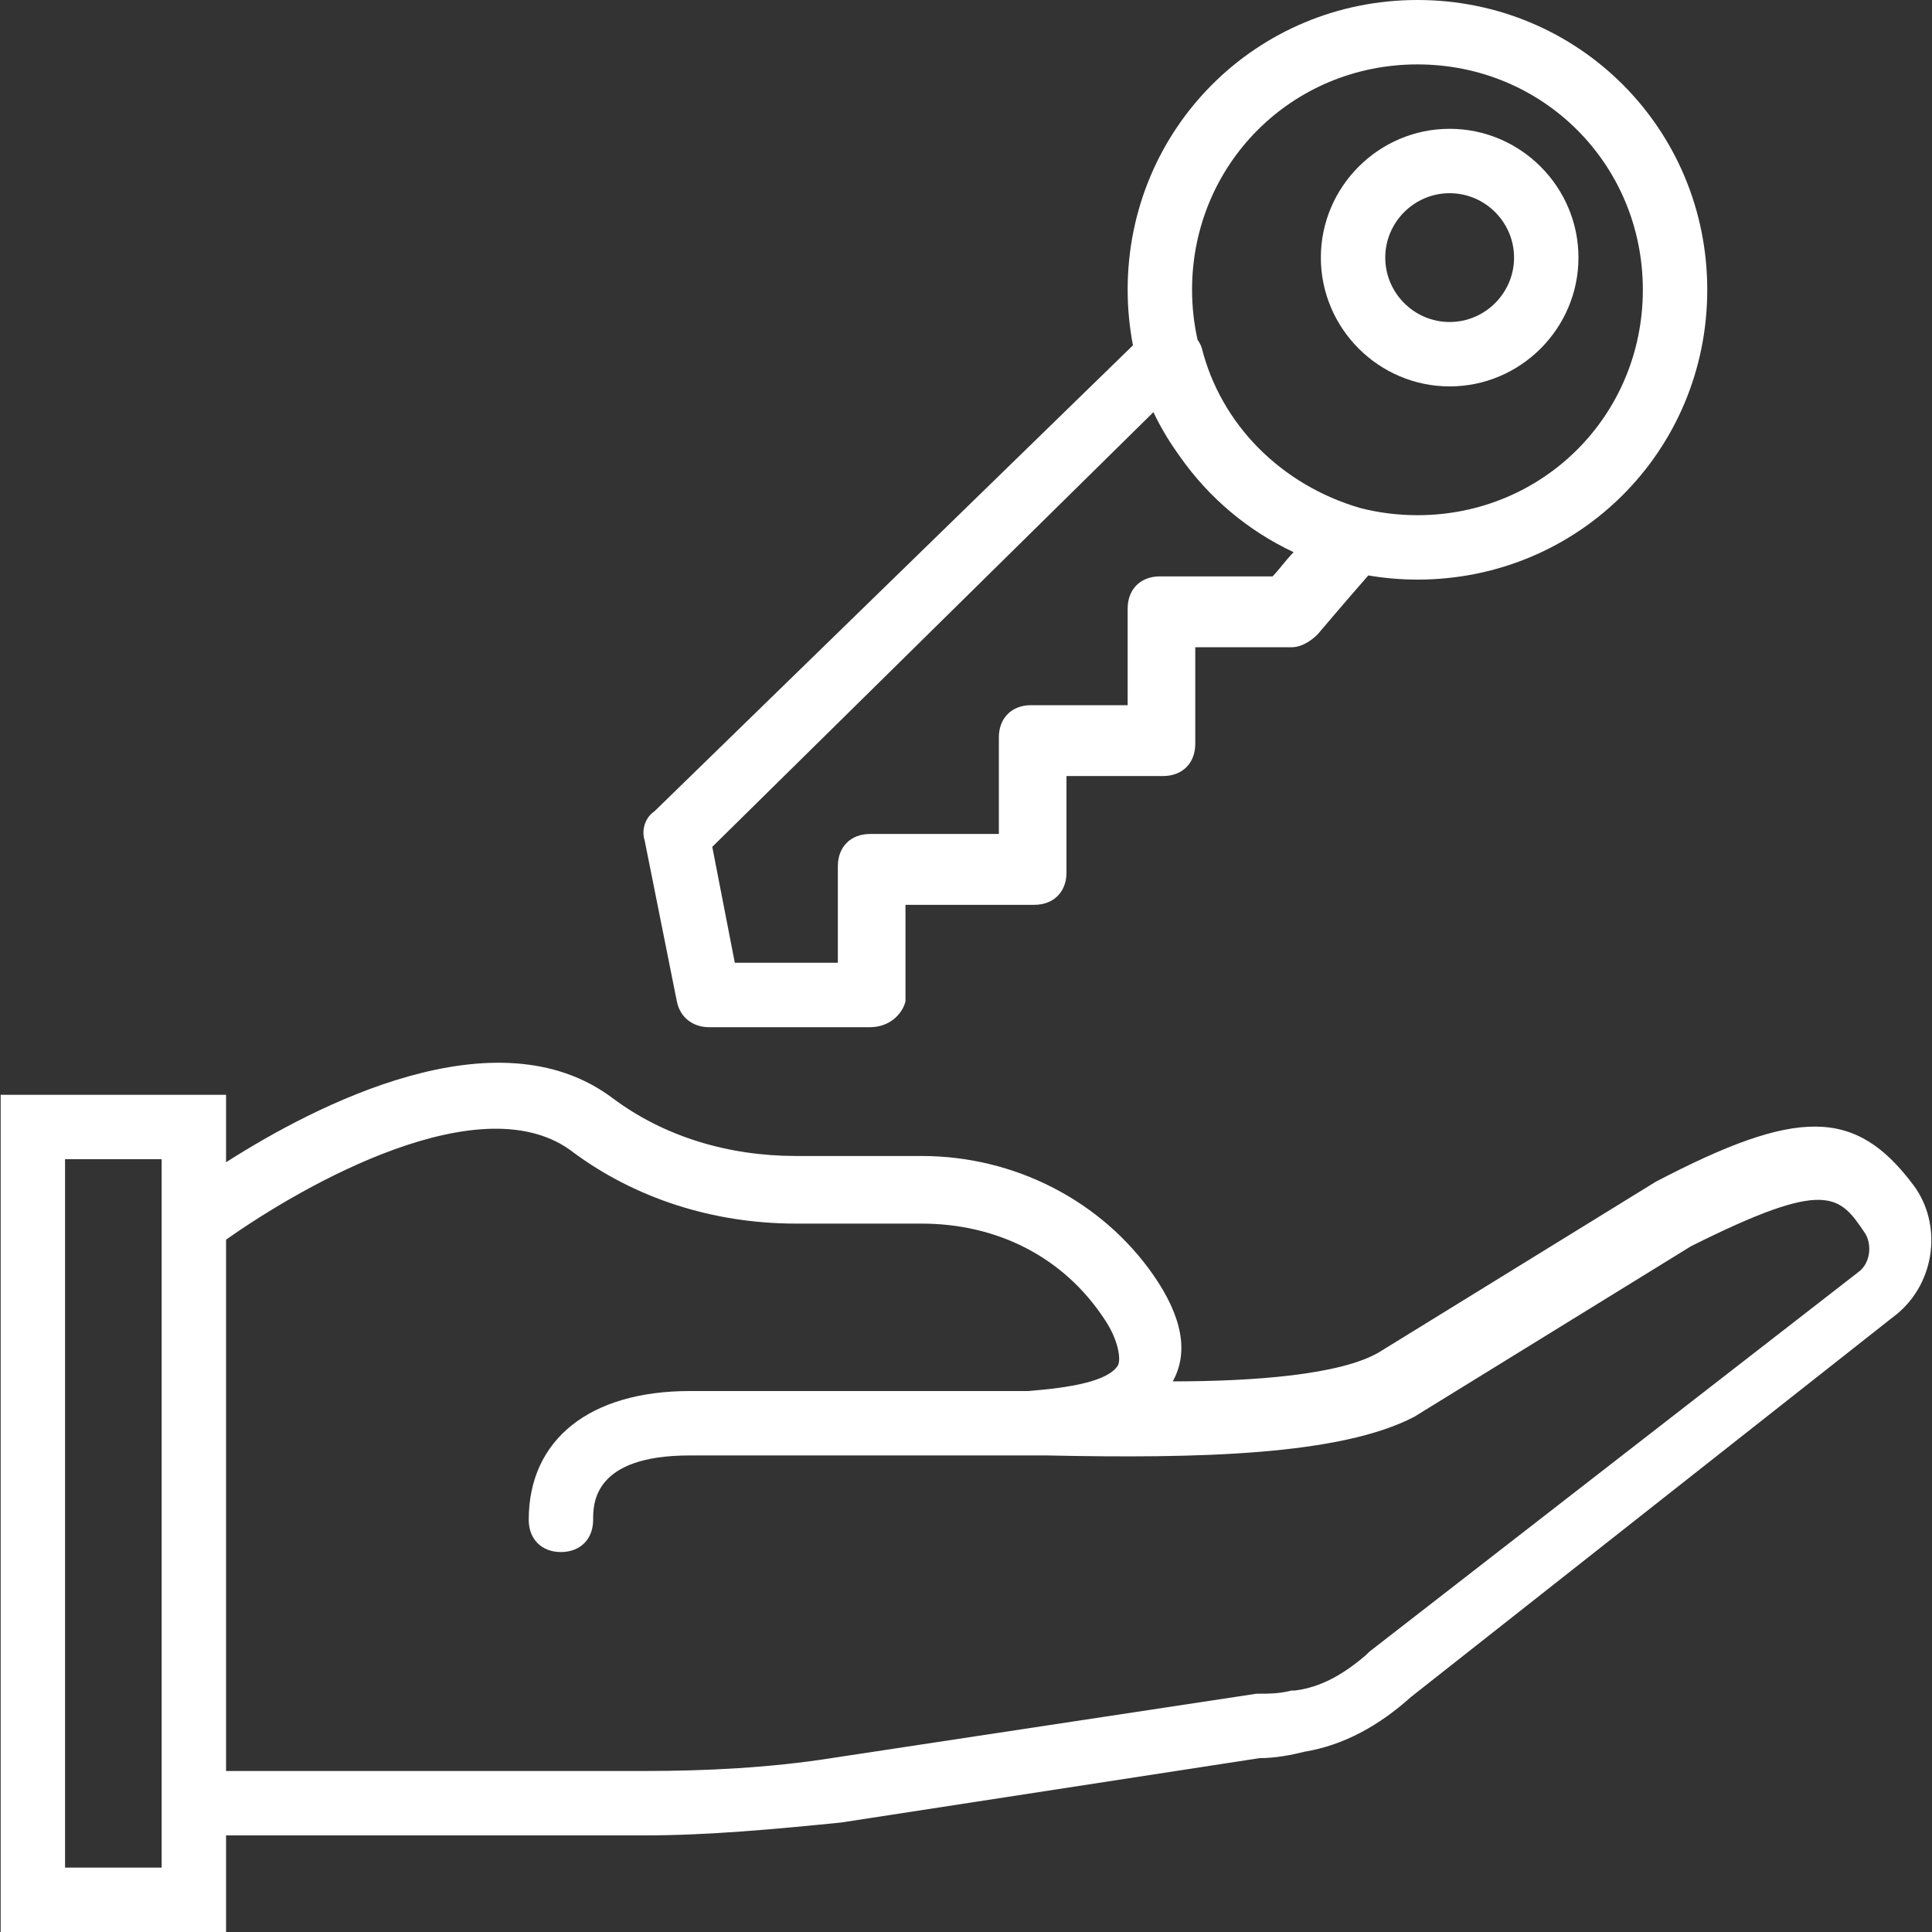
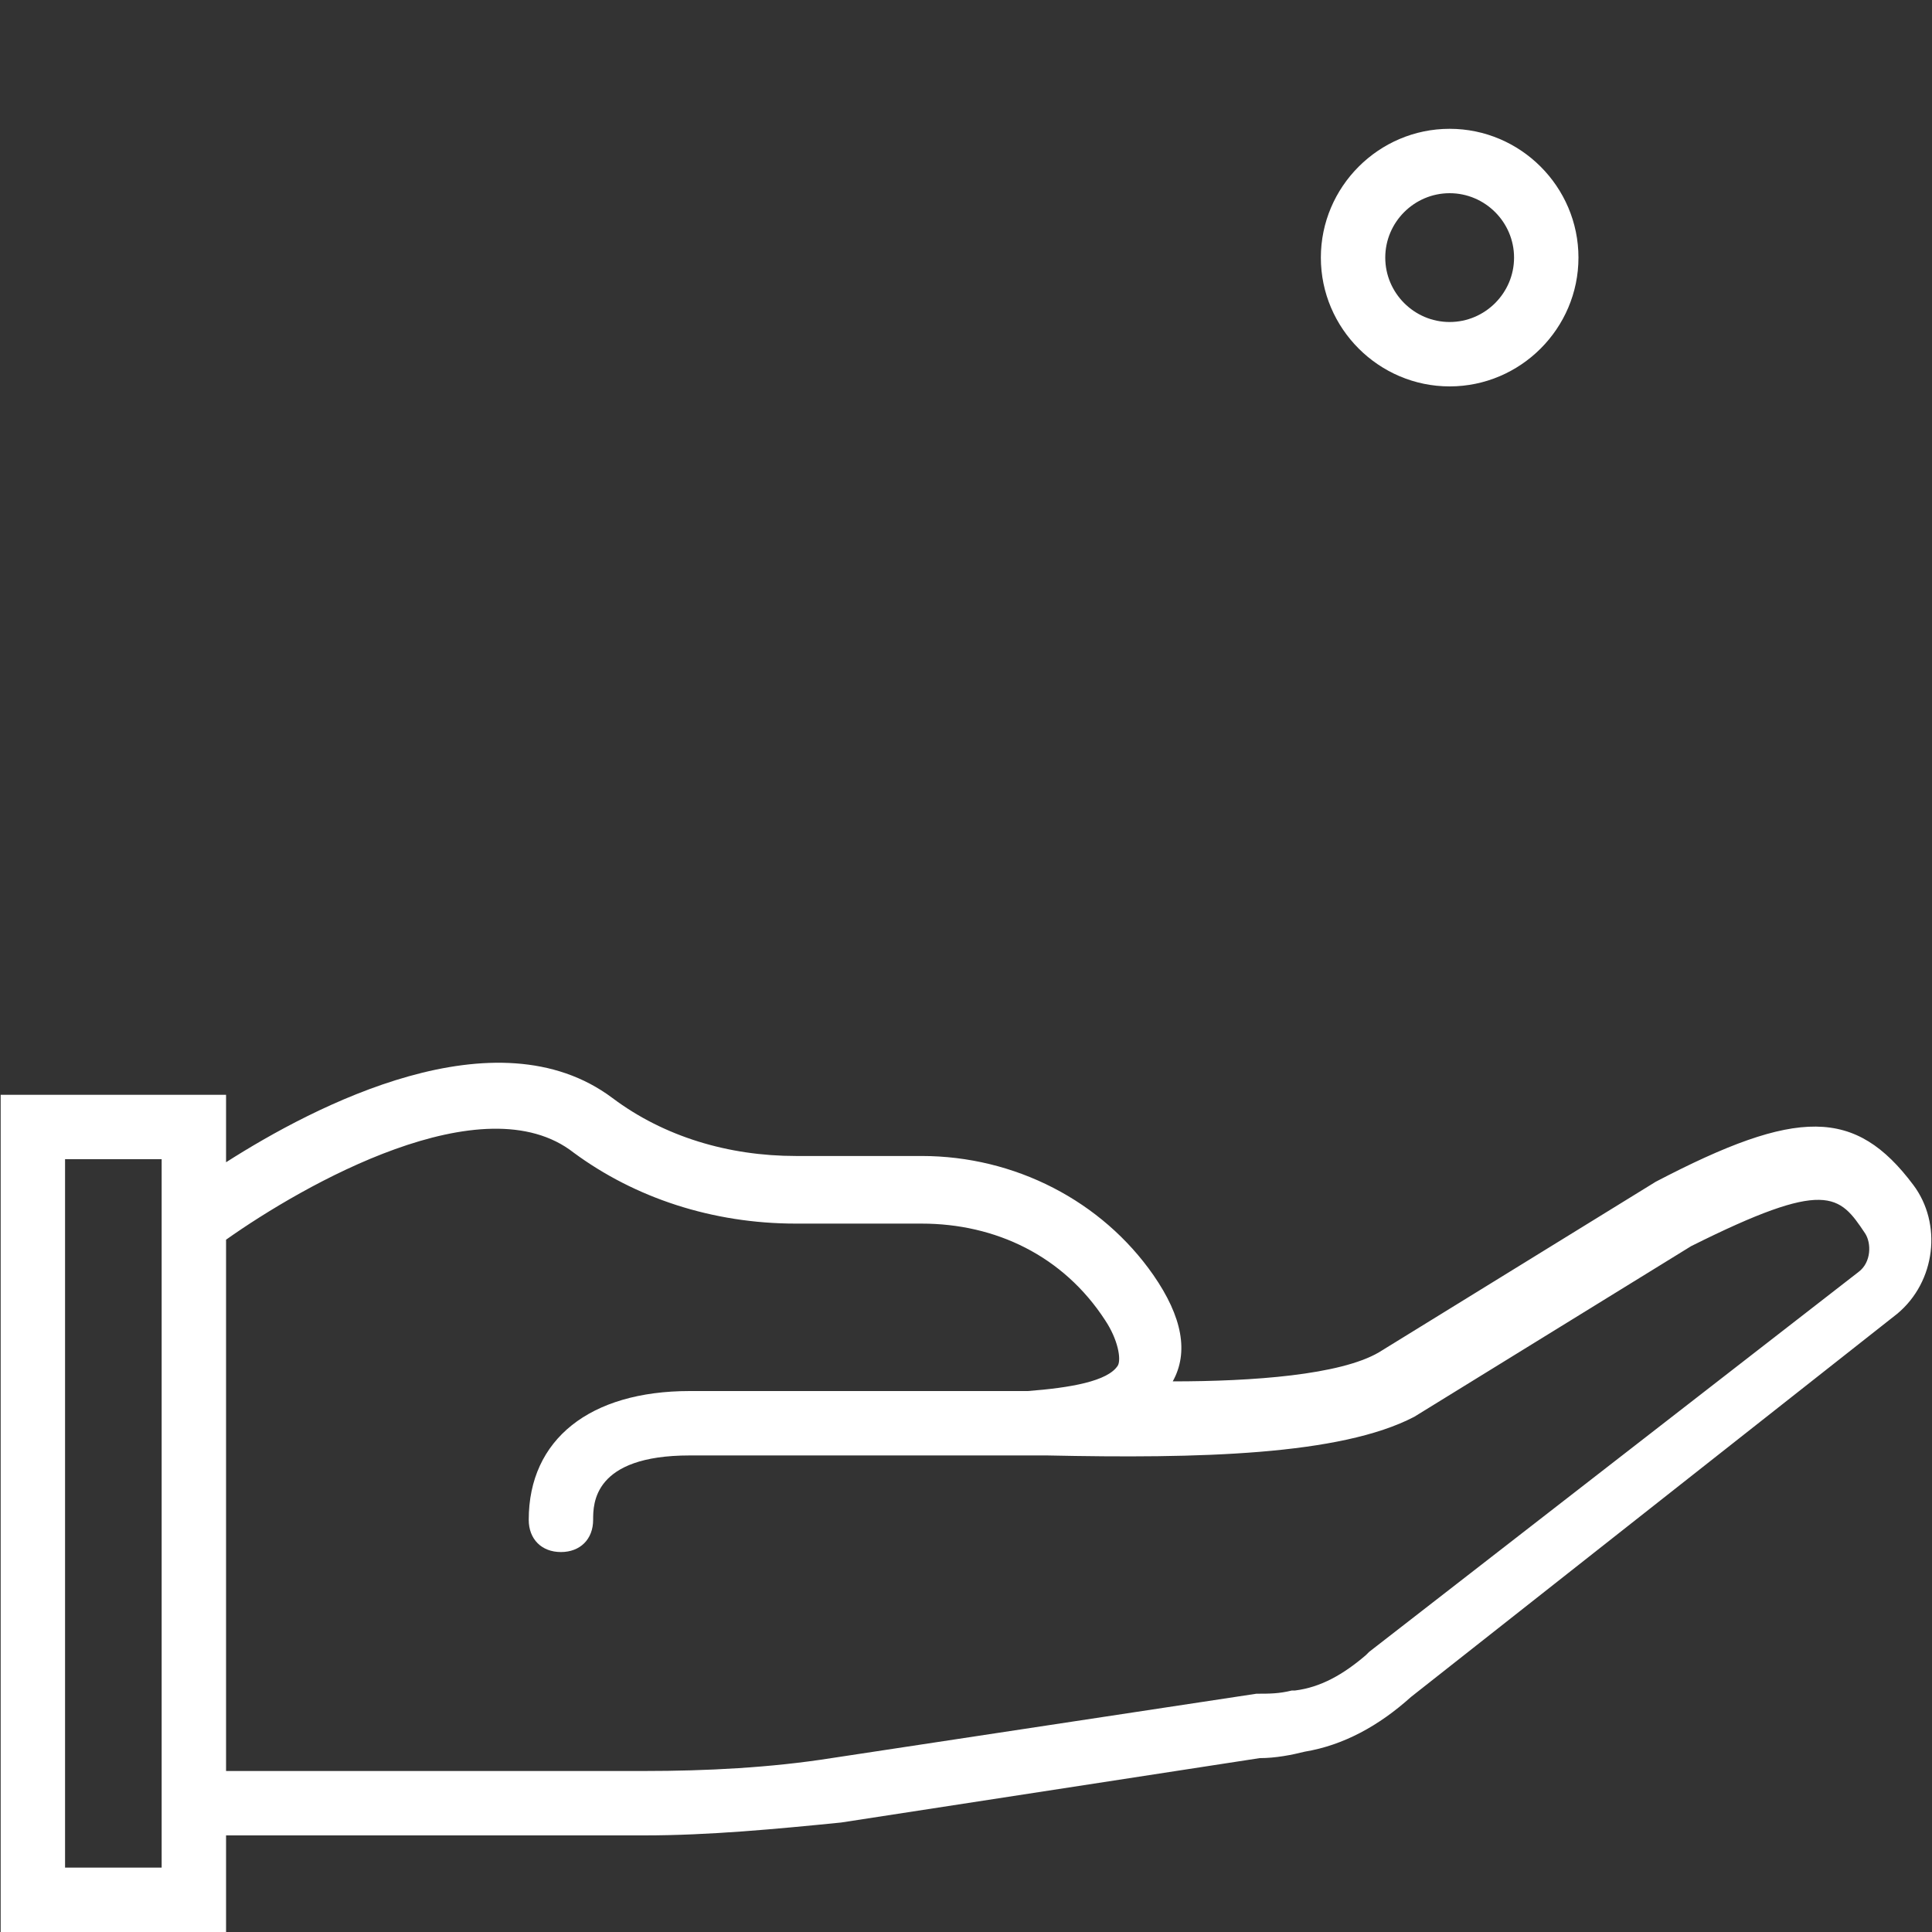
<svg xmlns="http://www.w3.org/2000/svg" width="122" height="122" viewBox="0 0 122 122" fill="none">
  <rect x="0" y="0" width="122" height="122" fill="#333333" stroke="none" />
  <path d="M120.821 74.827C117.161 69.947 113.501 69.947 104.555 74.624L87.068 85.4C84.628 86.823 79.138 87.23 74.055 87.23C75.072 85.4 74.665 83.163 72.835 80.52C69.582 75.843 64.091 72.997 58.195 72.997H50.265C45.995 72.997 41.928 71.777 38.675 69.337C31.338 63.834 19.865 69.822 14.275 73.393V69.134H0.042V122H14.275V115.9H40.708C44.775 115.9 49.045 115.493 53.111 115.087L79.544 111.02C80.561 111.02 81.578 110.817 82.391 110.613C84.831 110.207 87.068 108.987 89.101 107.157L119.805 82.96C122.245 80.927 122.651 77.267 120.821 74.827ZM10.208 117.933H4.108V73.2H10.208V76.25V115.9V117.933ZM117.365 80.317L86.458 104.31L86.255 104.513C84.832 105.733 83.408 106.547 81.781 106.75H81.578C80.765 106.953 80.155 106.953 79.341 106.953L52.502 111.02C48.638 111.63 44.572 111.833 40.708 111.833H14.275V78.283C19.155 74.827 30.541 68.32 36.235 72.793C40.098 75.64 44.978 77.267 50.265 77.267H58.195C62.871 77.267 67.141 79.3 69.785 83.367C70.598 84.587 70.802 85.807 70.598 86.213C69.988 87.23 67.548 87.637 64.905 87.84C64.339 87.84 63.775 87.84 63.278 87.84C63.06 87.84 62.854 87.84 62.668 87.84H43.555C37.252 87.84 33.388 90.89 33.388 95.973C33.388 97.193 34.201 98.007 35.421 98.007C36.641 98.007 37.455 97.193 37.455 95.973C37.455 94.957 37.455 91.907 43.554 91.907H62.465C62.701 91.907 62.969 91.907 63.278 91.907C63.767 91.907 64.36 91.907 65.108 91.907C65.311 91.907 65.718 91.907 66.124 91.907C75.681 92.11 84.628 91.907 89.305 89.467L106.791 78.69C115.331 74.42 116.145 75.437 117.771 77.877C118.178 78.487 118.178 79.707 117.365 80.317Z" fill="white" />
  <path d="M91.541 24.4C96.015 24.4 99.675 20.74 99.675 16.267C99.675 11.793 96.015 8.134 91.541 8.134C87.068 8.134 83.408 11.793 83.408 16.267C83.408 20.74 87.068 24.4 91.541 24.4ZM91.541 12.2C93.778 12.2 95.608 14.03 95.608 16.267C95.608 18.503 93.778 20.334 91.541 20.334C89.305 20.334 87.475 18.503 87.475 16.267C87.475 14.03 89.305 12.2 91.541 12.2Z" fill="white" />
-   <path d="M42.742 63.237C42.945 64.254 43.758 64.864 44.775 64.864H54.941C56.161 64.864 56.975 64.05 57.178 63.237V57.137H65.311C66.531 57.137 67.345 56.324 67.345 55.103V49.004H73.445C74.665 49.004 75.478 48.19 75.478 46.97V40.87H81.578C82.188 40.87 82.798 40.464 83.205 40.057C83.205 40.057 84.894 38.061 86.404 36.337C87.412 36.507 88.448 36.6 89.508 36.6C99.675 36.6 107.808 28.467 107.808 18.3C107.808 8.133 99.675 0 89.508 0C79.341 0 71.208 8.133 71.208 18.3C71.208 19.501 71.326 20.672 71.542 21.806L41.318 51.24C40.708 51.647 40.505 52.46 40.708 53.07L42.742 63.237ZM89.508 4.067C97.438 4.067 103.741 10.37 103.741 18.3C103.741 26.23 97.438 32.533 89.508 32.533C88.259 32.533 87.051 32.376 85.901 32.082C80.892 30.625 77.093 26.791 75.885 21.96C75.827 21.788 75.735 21.616 75.621 21.453C75.397 20.44 75.275 19.386 75.275 18.3C75.275 10.37 81.578 4.067 89.508 4.067ZM72.835 26.027C73.255 26.914 73.753 27.756 74.314 28.552C74.319 28.56 74.325 28.568 74.331 28.576C74.39 28.66 74.449 28.745 74.509 28.828C76.324 31.419 78.793 33.511 81.687 34.868C81.13 35.445 80.743 36.012 80.358 36.397H73.241C72.021 36.397 71.208 37.21 71.208 38.43V44.53H65.108C63.888 44.53 63.075 45.343 63.075 46.563V52.663H54.941C53.721 52.663 52.908 53.476 52.908 54.696V60.796H46.401L44.978 53.476L72.835 26.027Z" fill="white" />
</svg>